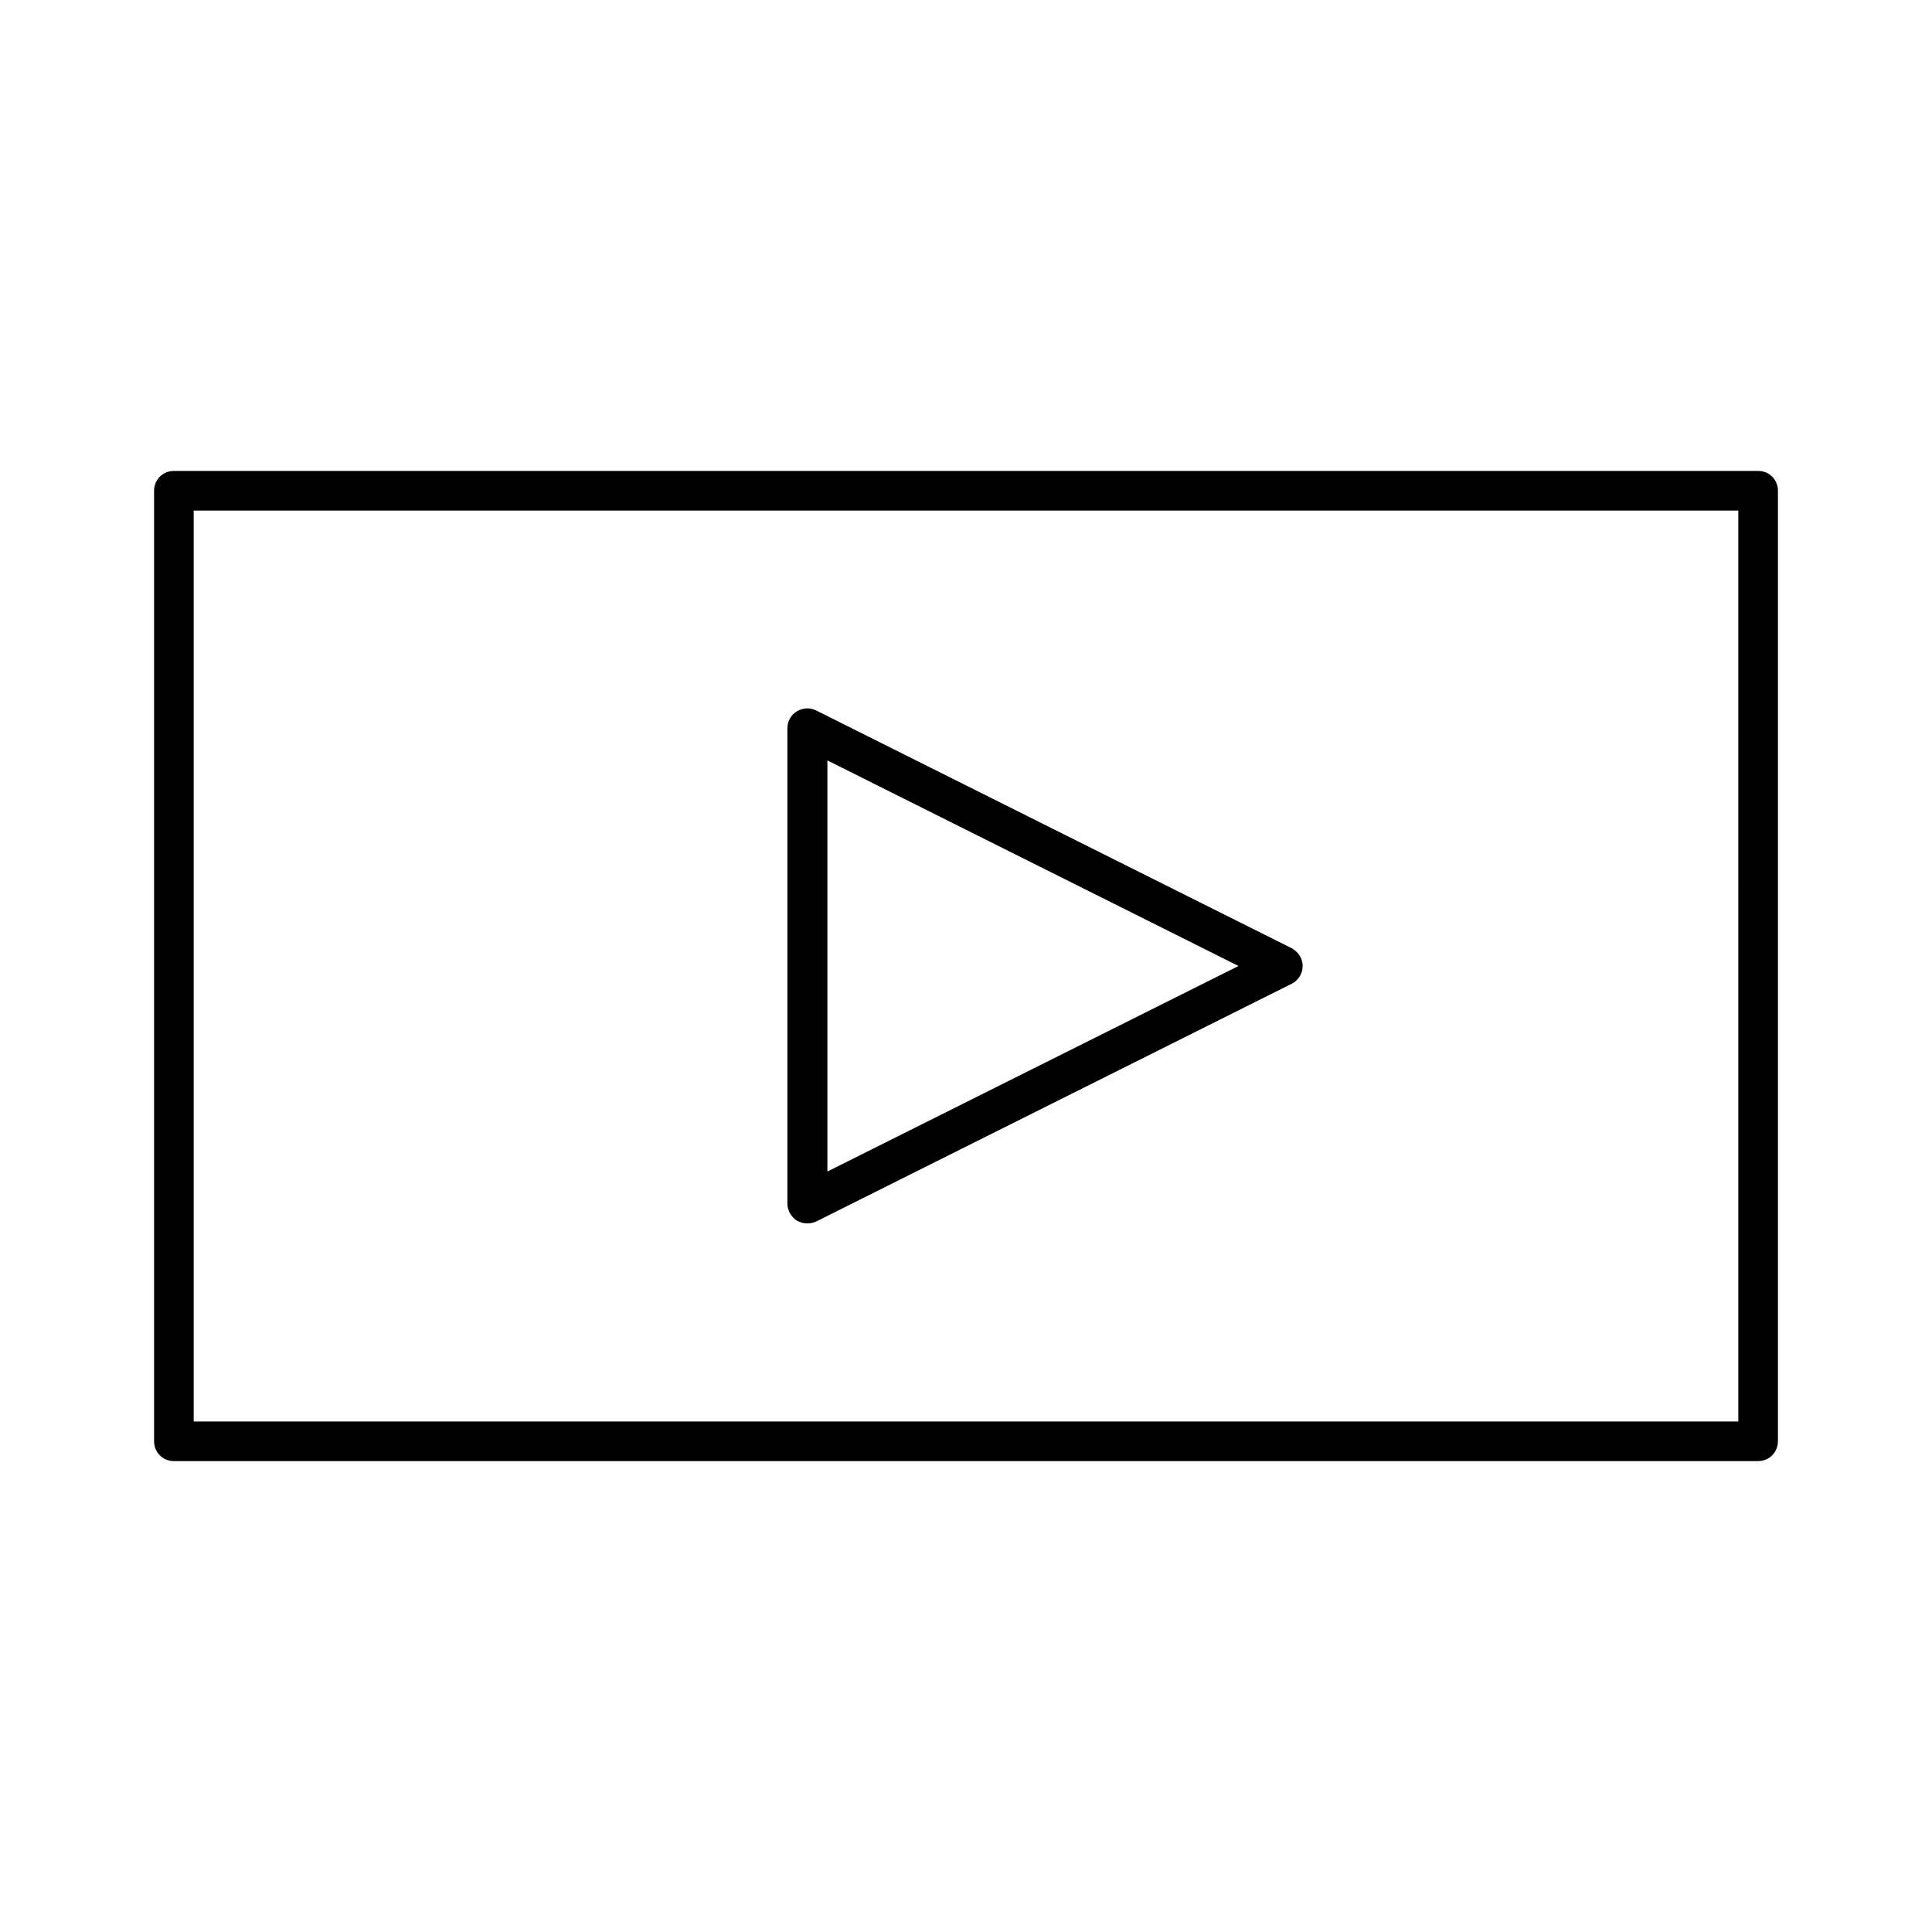
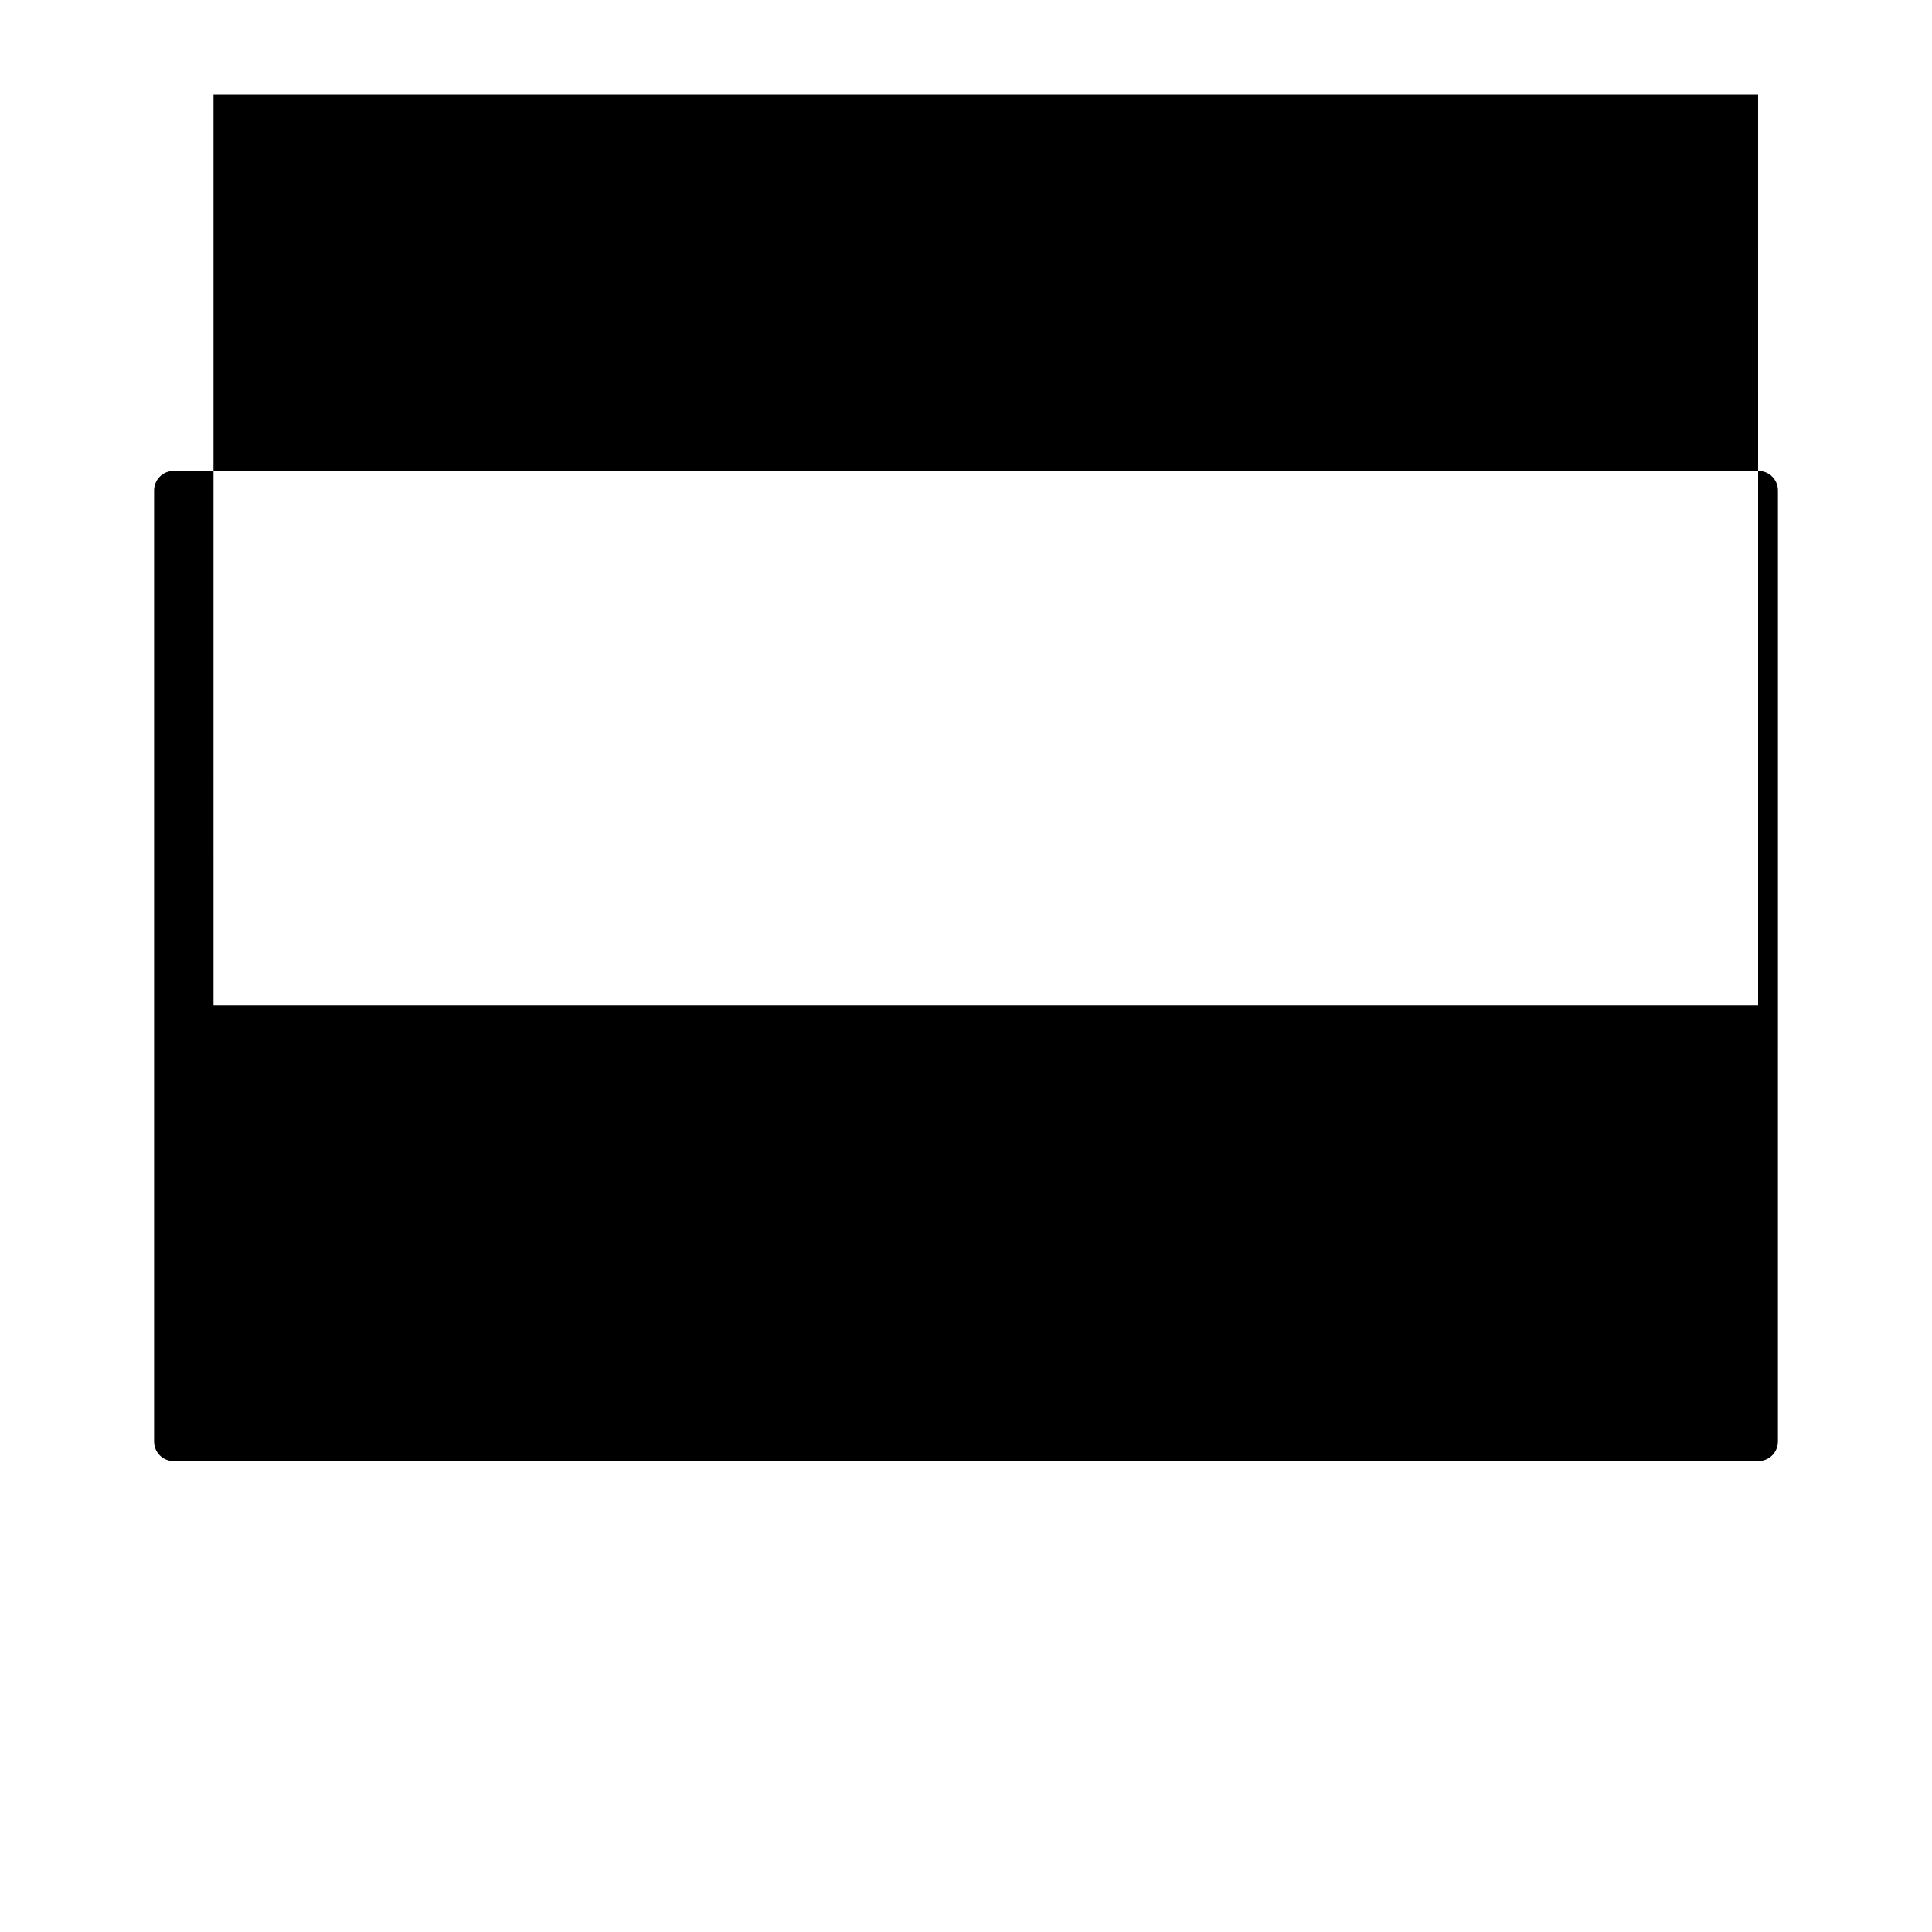
<svg xmlns="http://www.w3.org/2000/svg" fill="#000000" width="800px" height="800px" version="1.1" viewBox="144 144 512 512">
  <g>
-     <path d="m609.92 268.8h-419.84c-2.938 0-5.246 2.309-5.246 5.246v251.91c0 2.938 2.309 5.246 5.246 5.246h419.84c2.938 0 5.246-2.309 5.246-5.246l0.004-104.96v-146.95c0-2.941-2.309-5.25-5.25-5.25zm-5.246 110.21v141.7h-409.34l-0.004-99.711v-141.7h409.34z" />
-     <path d="m358.02 468.22c0.84 0 1.574-0.211 2.309-0.523l125.95-62.977c1.785-0.84 2.938-2.731 2.938-4.723 0-1.996-1.156-3.777-2.938-4.723l-125.95-62.977c-1.68-0.84-3.57-0.734-5.144 0.211-1.574 0.945-2.519 2.625-2.519 4.512v125.95c0 1.785 0.945 3.465 2.519 4.512 0.945 0.523 1.891 0.734 2.836 0.734zm5.246-122.7 108.95 54.477-108.95 54.473z" />
+     <path d="m609.92 268.8h-419.84c-2.938 0-5.246 2.309-5.246 5.246v251.91c0 2.938 2.309 5.246 5.246 5.246h419.84c2.938 0 5.246-2.309 5.246-5.246l0.004-104.96v-146.95c0-2.941-2.309-5.25-5.25-5.25zv141.7h-409.34l-0.004-99.711v-141.7h409.34z" />
  </g>
</svg>